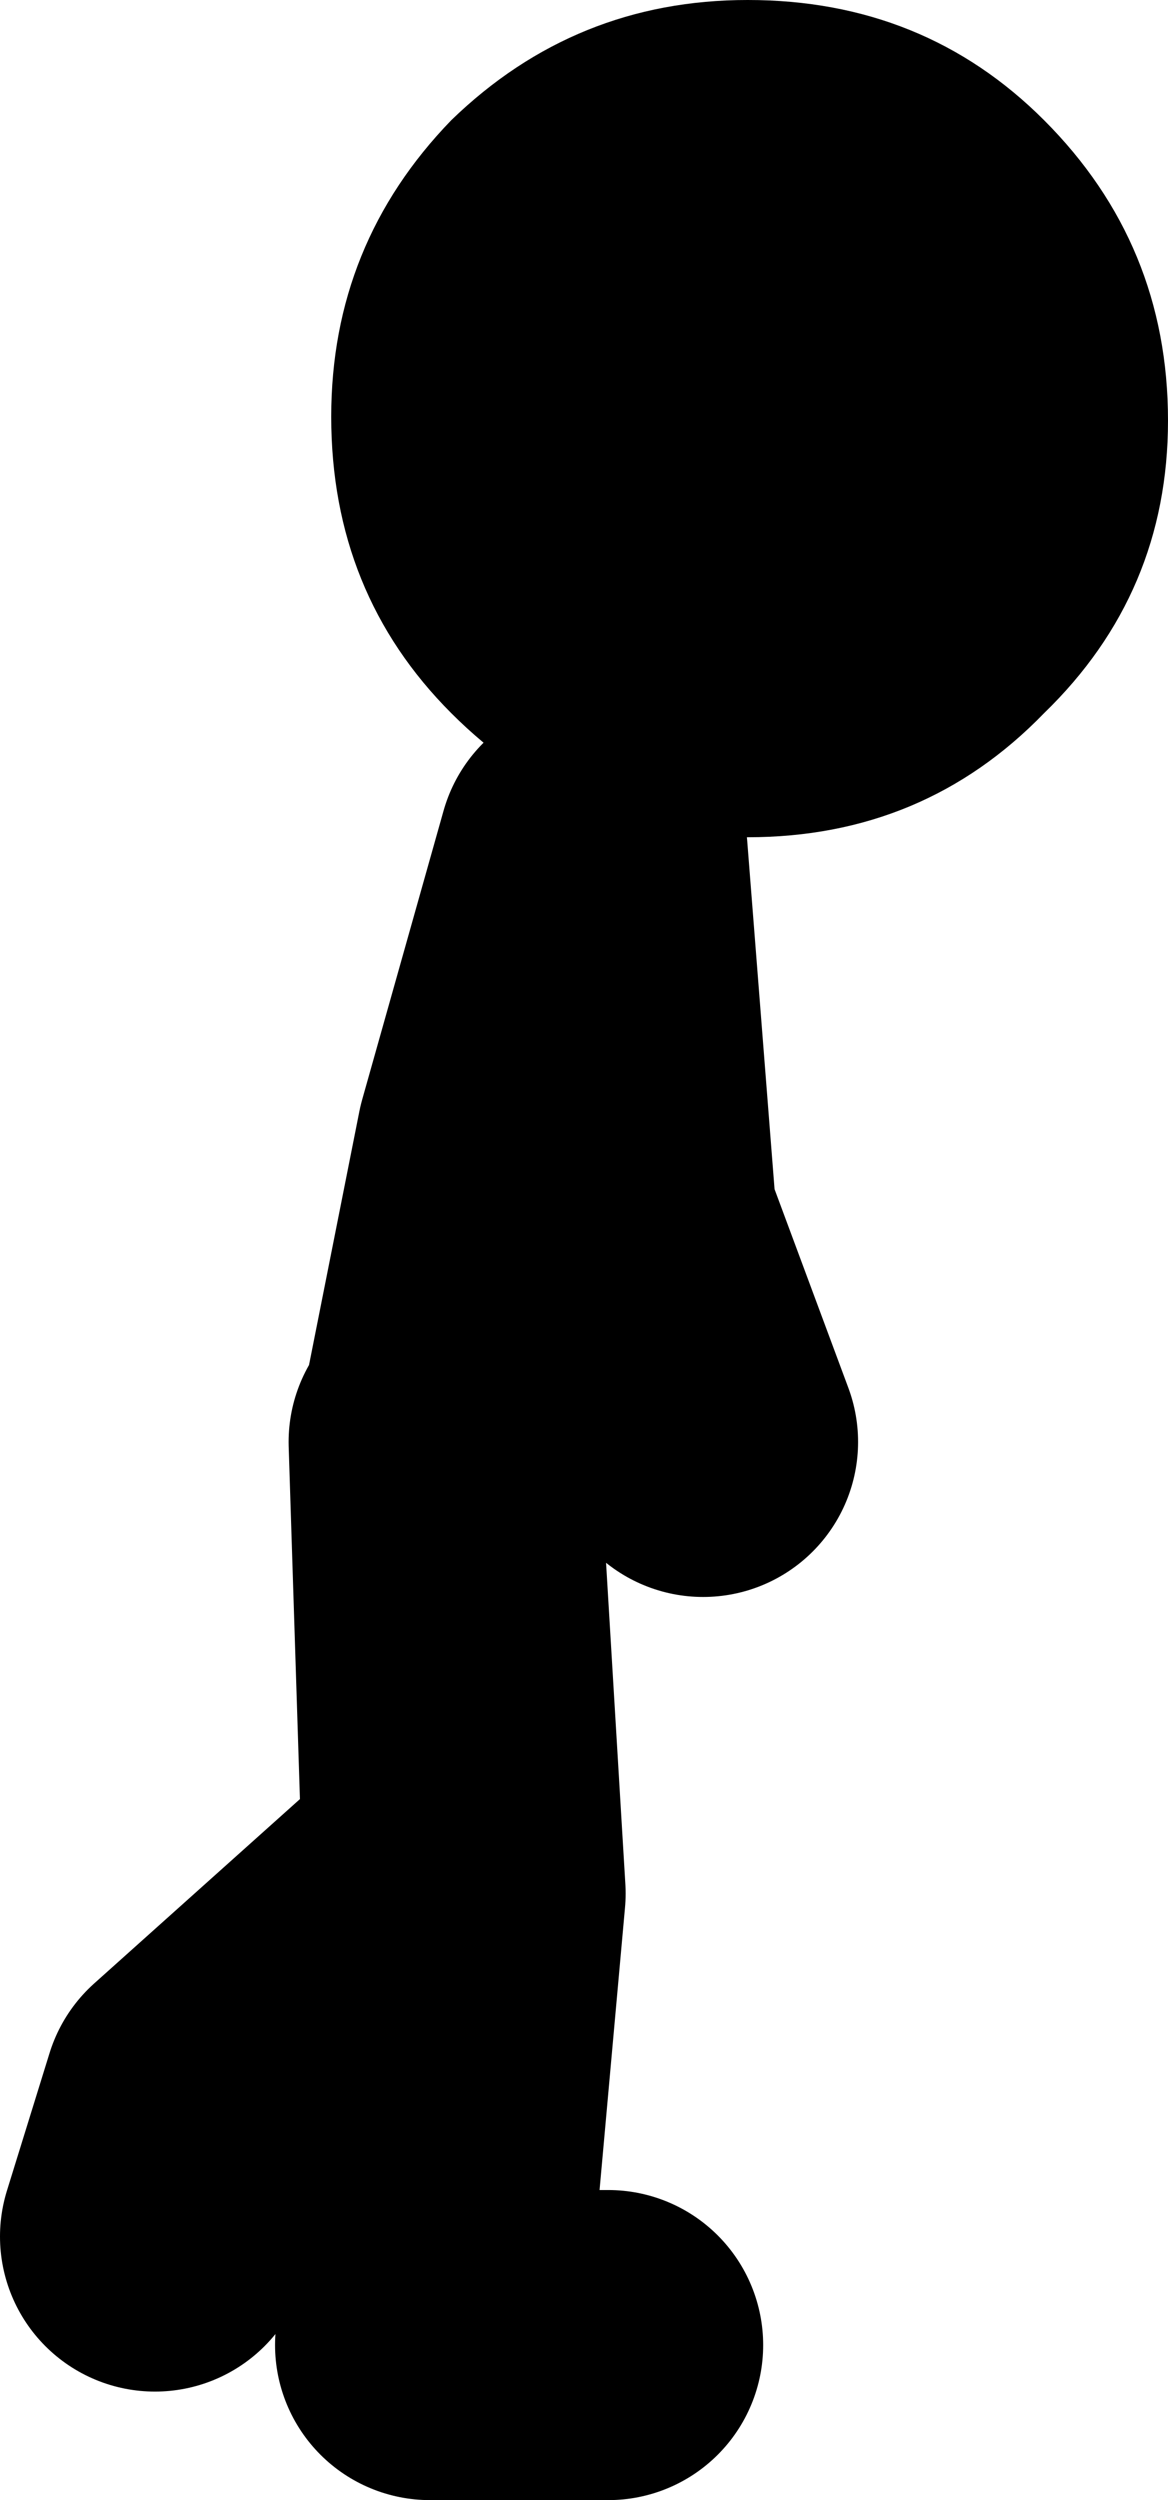
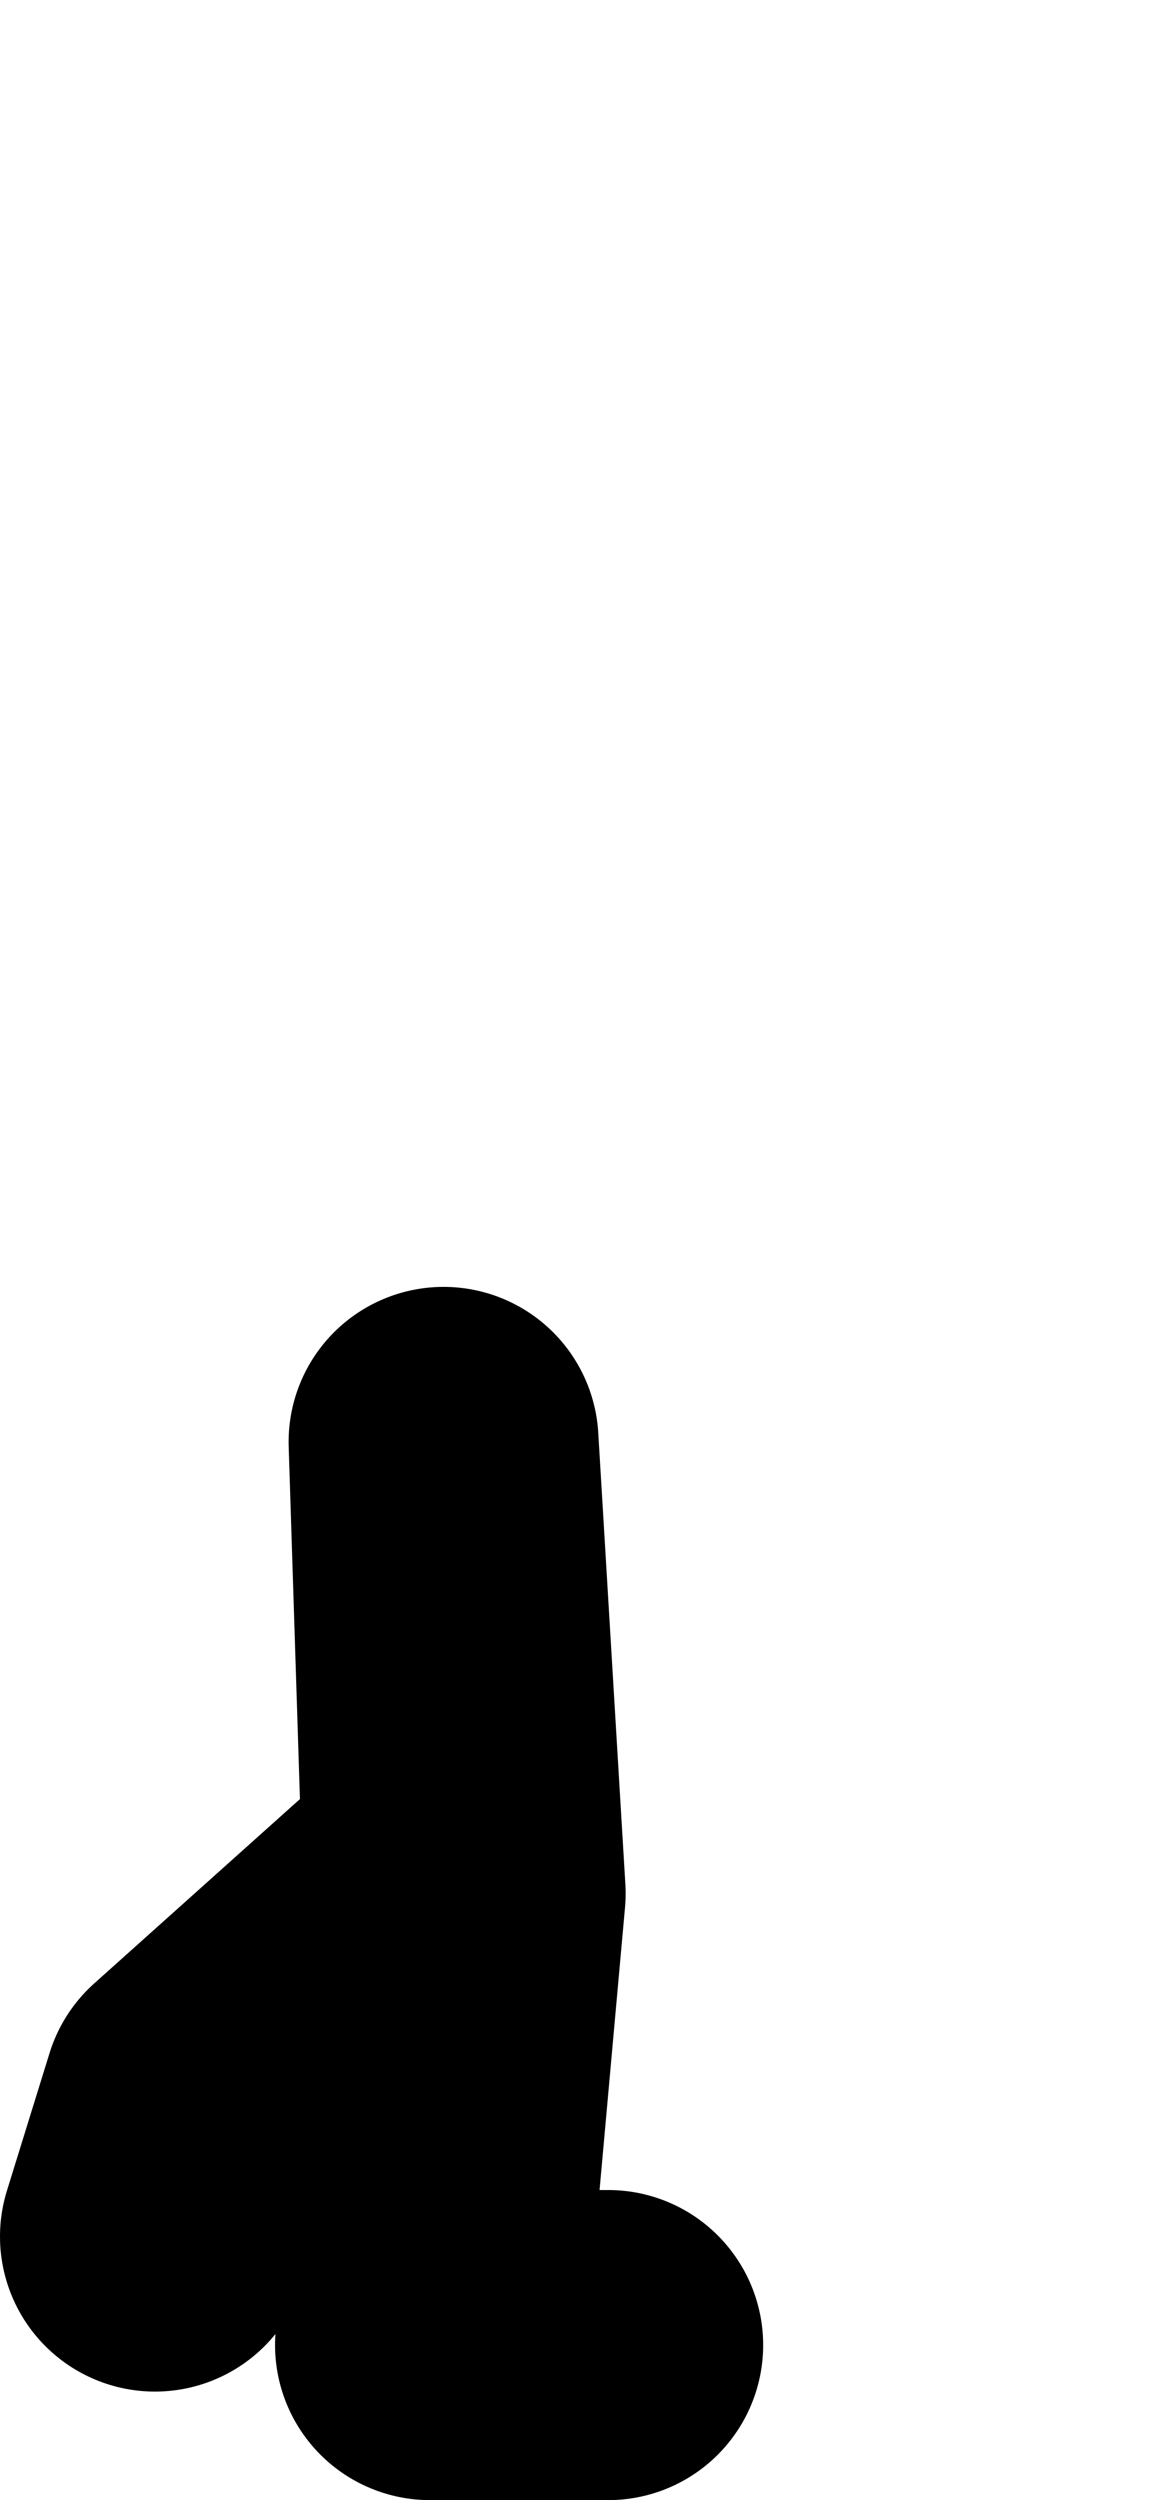
<svg xmlns="http://www.w3.org/2000/svg" height="64.5px" width="30.15px">
  <g transform="matrix(1.0, 0.0, 0.0, 1.0, -135.75, 11.15)">
-     <path d="M147.55 25.35 L148.95 18.3 151.05 10.85 151.8 20.4 153.9 26.05 M151.45 49.35 L146.85 49.35 147.9 37.7 147.2 26.05 147.55 37.0 140.85 43.0 139.75 46.55" fill="none" stroke="#000000" stroke-linecap="round" stroke-linejoin="round" stroke-width="8.0" />
-     <path d="M144.3 -0.4 Q144.3 -4.85 147.4 -8.05 150.6 -11.15 155.05 -11.15 159.6 -11.15 162.7 -8.05 165.9 -4.85 165.9 -0.3 165.9 4.15 162.7 7.25 159.6 10.45 155.05 10.45 150.6 10.45 147.4 7.25 144.3 4.15 144.3 -0.4" fill="#000000" fill-rule="evenodd" stroke="none" />
+     <path d="M147.55 25.35 M151.45 49.35 L146.85 49.35 147.9 37.7 147.2 26.05 147.55 37.0 140.85 43.0 139.75 46.55" fill="none" stroke="#000000" stroke-linecap="round" stroke-linejoin="round" stroke-width="8.0" />
  </g>
</svg>